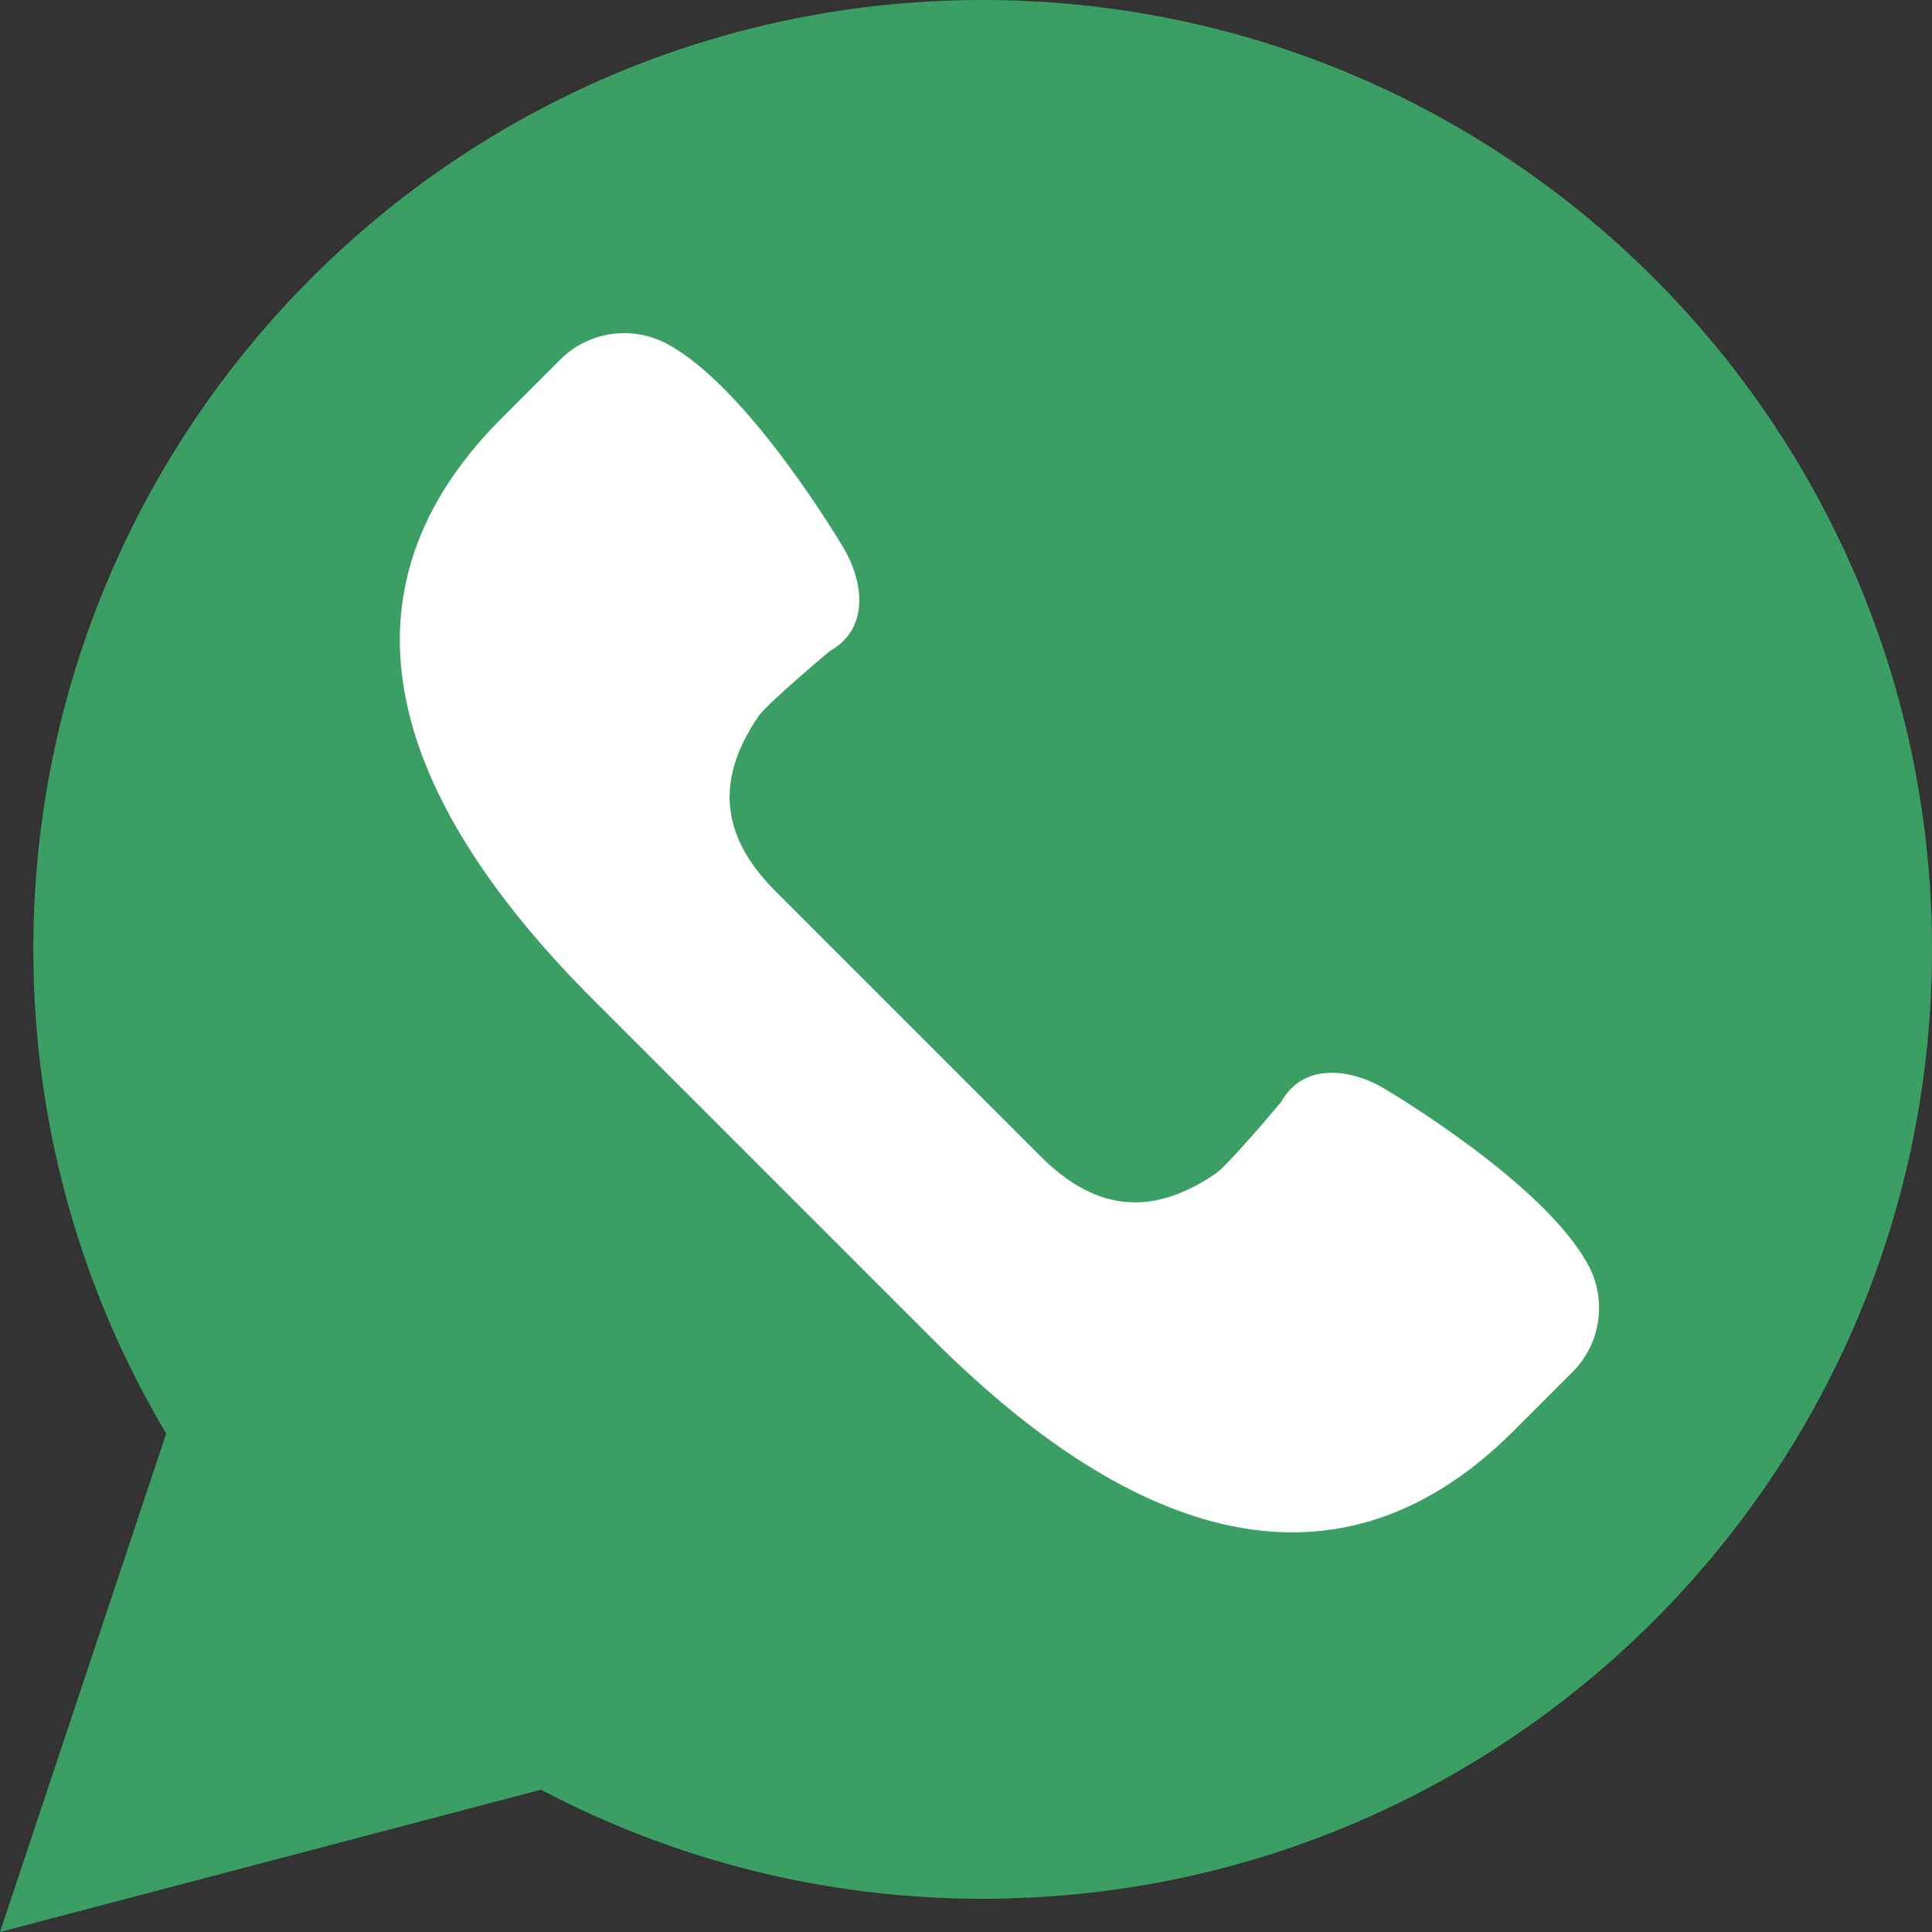
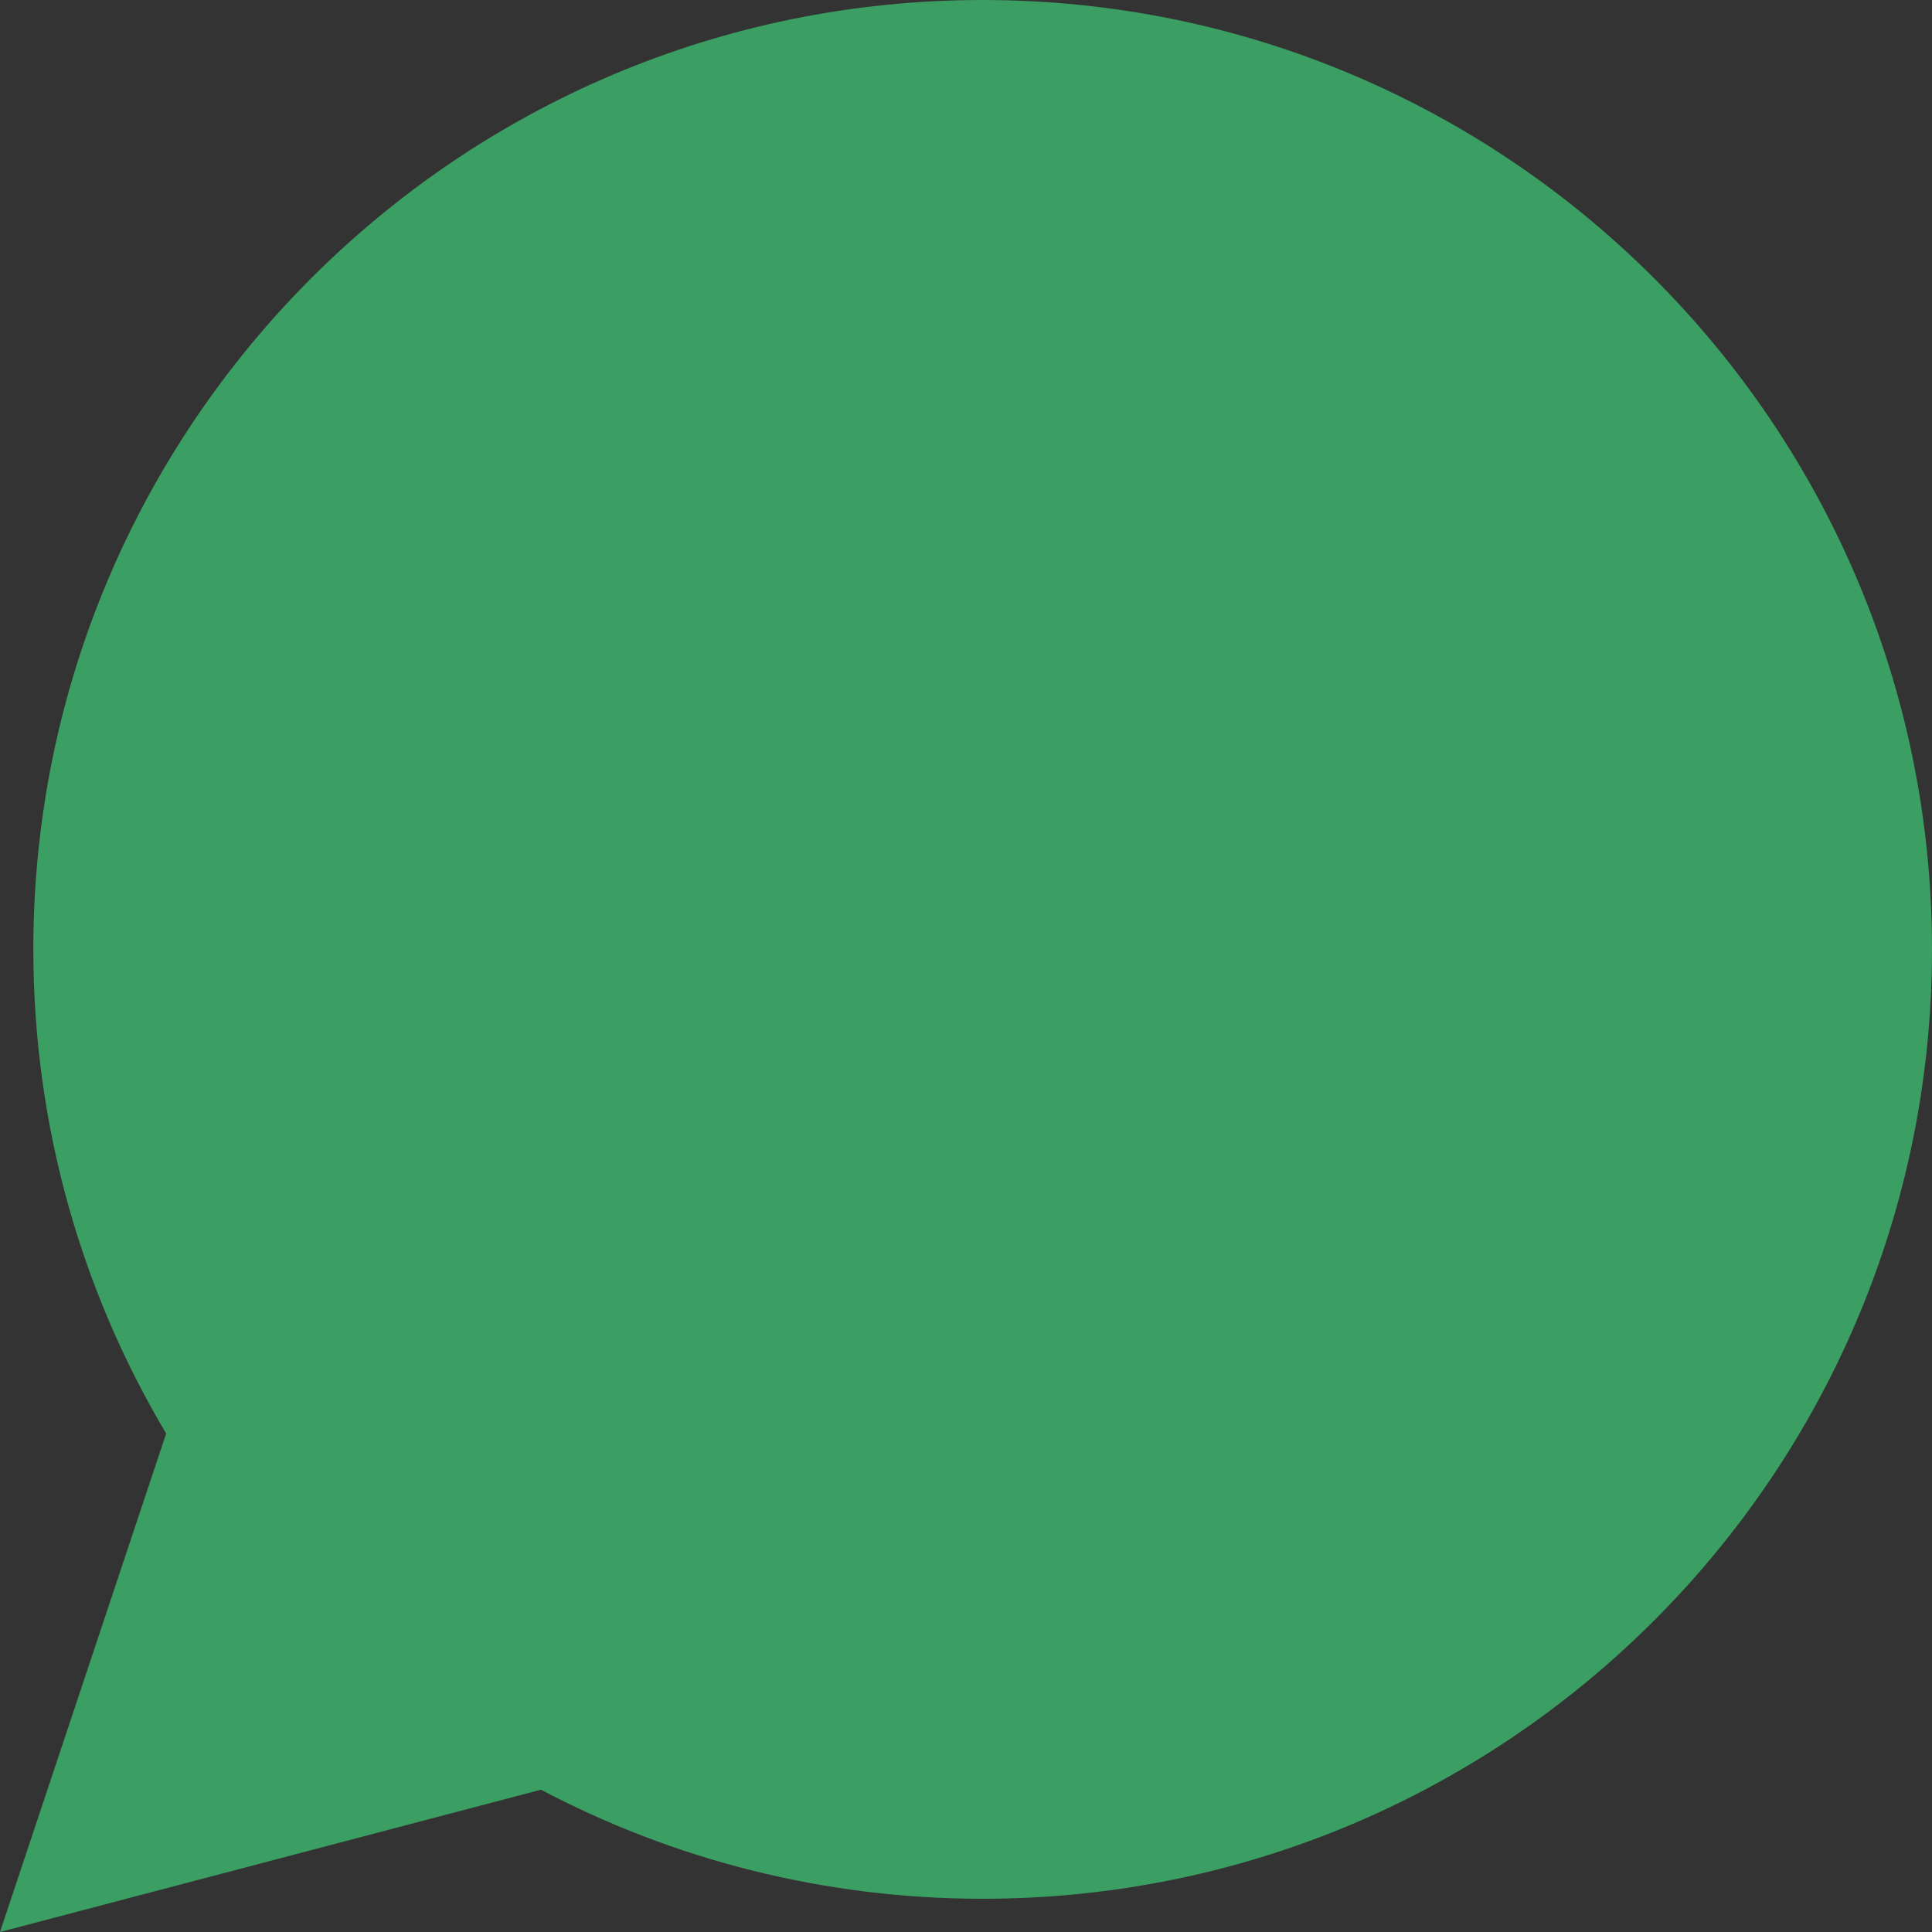
<svg xmlns="http://www.w3.org/2000/svg" id="_Шар_1" data-name="Шар 1" viewBox="0 0 200 200">
  <rect x="0" y="0" width="200" height="200" fill="#333333" stroke="none" />
  <defs>
    <style>
      .cls-1 {
        fill: #fff;
      }

      .cls-1, .cls-2 {
        stroke-width: 0px;
      }

      .cls-2 {
        fill: #3b9e62;
      }
    </style>
  </defs>
  <path class="cls-2" d="m0,200l17.2-51.6c-8.73-14.68-13.75-31.81-13.75-50.13C3.45,44,47.45,0,101.72,0s98.28,44,98.28,98.28-44,98.28-98.28,98.28c-16.51,0-32.07-4.09-45.72-11.29L0,200Z" />
-   <path class="cls-1" d="m164.42,130.98c-4.54-8.58-21.27-18.38-21.27-18.38-3.79-2.16-8.36-2.4-10.51,1.45,0,0-5.44,6.52-6.82,7.46-6.32,4.28-12.17,4.11-18.08-1.79l-13.73-13.73-13.73-13.73c-5.91-5.91-6.07-11.76-1.79-18.08.94-1.38,7.46-6.82,7.46-6.82,3.85-2.16,3.61-6.73,1.45-10.51,0,0-9.81-16.73-18.38-21.27-3.65-1.93-8.13-1.26-11.04,1.66l-6.06,6.06c-19.23,19.23-9.76,40.94,9.47,60.17l17.58,17.58,17.58,17.58c19.23,19.23,40.94,28.7,60.17,9.47l6.06-6.06c2.92-2.92,3.59-7.4,1.66-11.05Z" />
</svg>